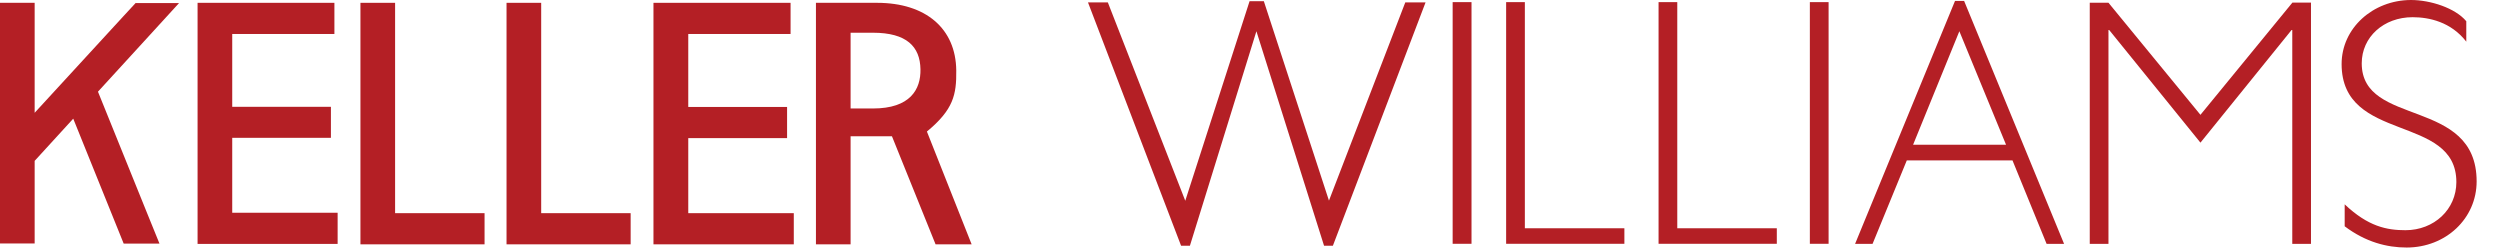
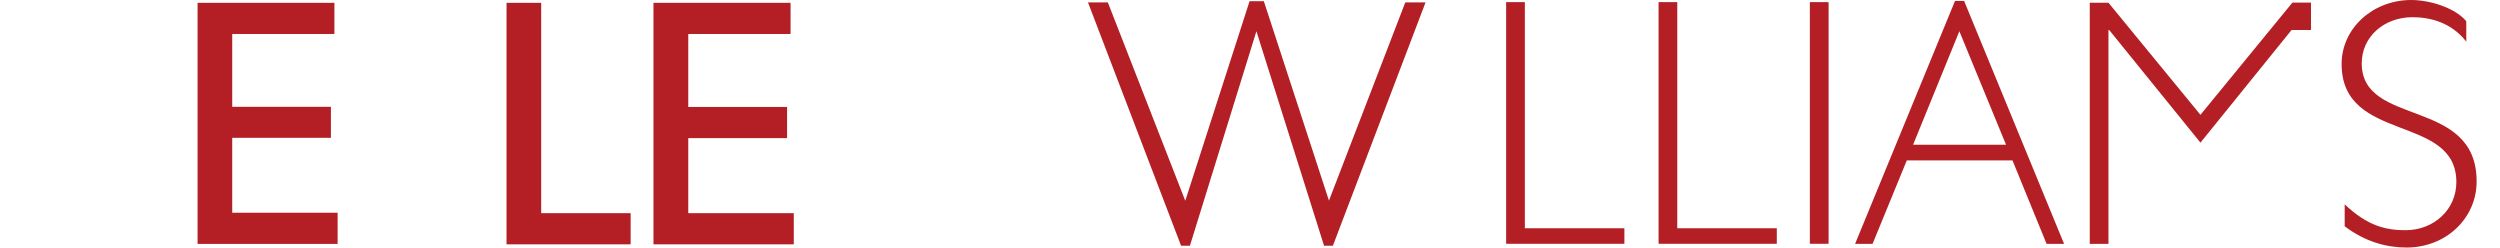
<svg xmlns="http://www.w3.org/2000/svg" width="101" height="10" viewBox="0 0 101 10" fill="none">
  <path d="M50.483 0.048L47.885 8.111L44.757 0.098H43.955L47.716 9.929H48.072L50.759 1.262L53.492 9.929H53.848L57.592 0.098H56.773L53.69 8.105L51.059 0.048H50.483Z" fill="#B41F25" />
  <path d="M60.848 0.086V9.849H65.625V9.222H61.604V0.086H60.848Z" fill="#B41F25" />
  <path d="M67.006 0.086V9.849H71.783V9.222H67.762V0.086H67.006Z" fill="#B41F25" />
  <path d="M73.118 9.849H73.875V0.086H73.118V9.849Z" fill="#B41F25" />
-   <path d="M58.687 9.849H59.449V0.086H58.687V9.849Z" fill="#B41F25" />
  <path d="M78.983 0.037L74.946 9.851H75.652L77.035 6.479H81.304L82.682 9.851H83.388L79.35 0.037H78.983ZM79.158 1.262L81.044 5.847H77.289L79.158 1.262Z" fill="#B41F25" />
-   <path d="M92.613 0.105L88.898 4.639L85.182 0.111H84.426V9.851H85.182V1.212H85.211L88.898 5.763L92.579 1.212H92.608V9.851H93.364V0.105H92.613Z" fill="#B41F25" />
+   <path d="M92.613 0.105L88.898 4.639L85.182 0.111H84.426V9.851H85.182V1.212H85.211L88.898 5.763L92.579 1.212H92.608H93.364V0.105H92.613Z" fill="#B41F25" />
  <path d="M99.638 1.683C99.022 0.887 98.141 0.695 97.469 0.695C96.301 0.695 95.414 1.496 95.414 2.558C95.414 5.155 100.056 3.913 100.056 7.329C100.056 8.826 98.813 10 97.227 10C96.43 10 95.572 9.78 94.725 9.142V8.255C95.674 9.153 96.425 9.3 97.181 9.3C98.339 9.3 99.237 8.459 99.237 7.357C99.237 4.585 94.601 5.799 94.601 2.586C94.601 1.146 95.855 0.006 97.402 0C98.186 0 99.192 0.322 99.638 0.858V1.683Z" fill="#B41F25" />
-   <path d="M14.562 0.114V9.871H19.576V8.612H15.962V0.114H14.562Z" fill="#B41F25" />
  <path d="M20.464 0.114V9.871H25.478V8.612H21.864V0.114H20.464Z" fill="#B41F25" />
  <path d="M26.4 0.114V9.871H32.069V8.612H27.806V5.58H31.798V4.321H27.806V1.373H31.939V0.114H26.4Z" fill="#B41F25" />
-   <path d="M39.254 9.871L37.447 5.314C38.52 4.428 38.644 3.824 38.633 2.847C38.616 1.158 37.408 0.114 35.431 0.114H32.964V9.871H34.364V5.506C34.364 5.506 35.522 5.506 36.035 5.506L37.797 9.871H39.254ZM34.364 4.383V1.322H35.267C36.628 1.322 37.17 1.881 37.187 2.796C37.204 3.615 36.77 4.383 35.267 4.383H34.364Z" fill="#B41F25" />
  <path d="M7.982 0.114V9.854H13.64V8.595H9.382V5.568H13.369V4.315H9.382V1.373H13.51V0.114H7.982Z" fill="#B41F25" />
-   <path d="M5.488 0.113L4.992 0.649L1.4 4.557V0.113H0V9.836H1.4V6.499L2.959 4.794L4.997 9.842H6.443L5.934 8.589L3.958 3.704L6.087 1.378L7.233 0.124H5.488V0.113Z" fill="#B41F25" />
</svg>